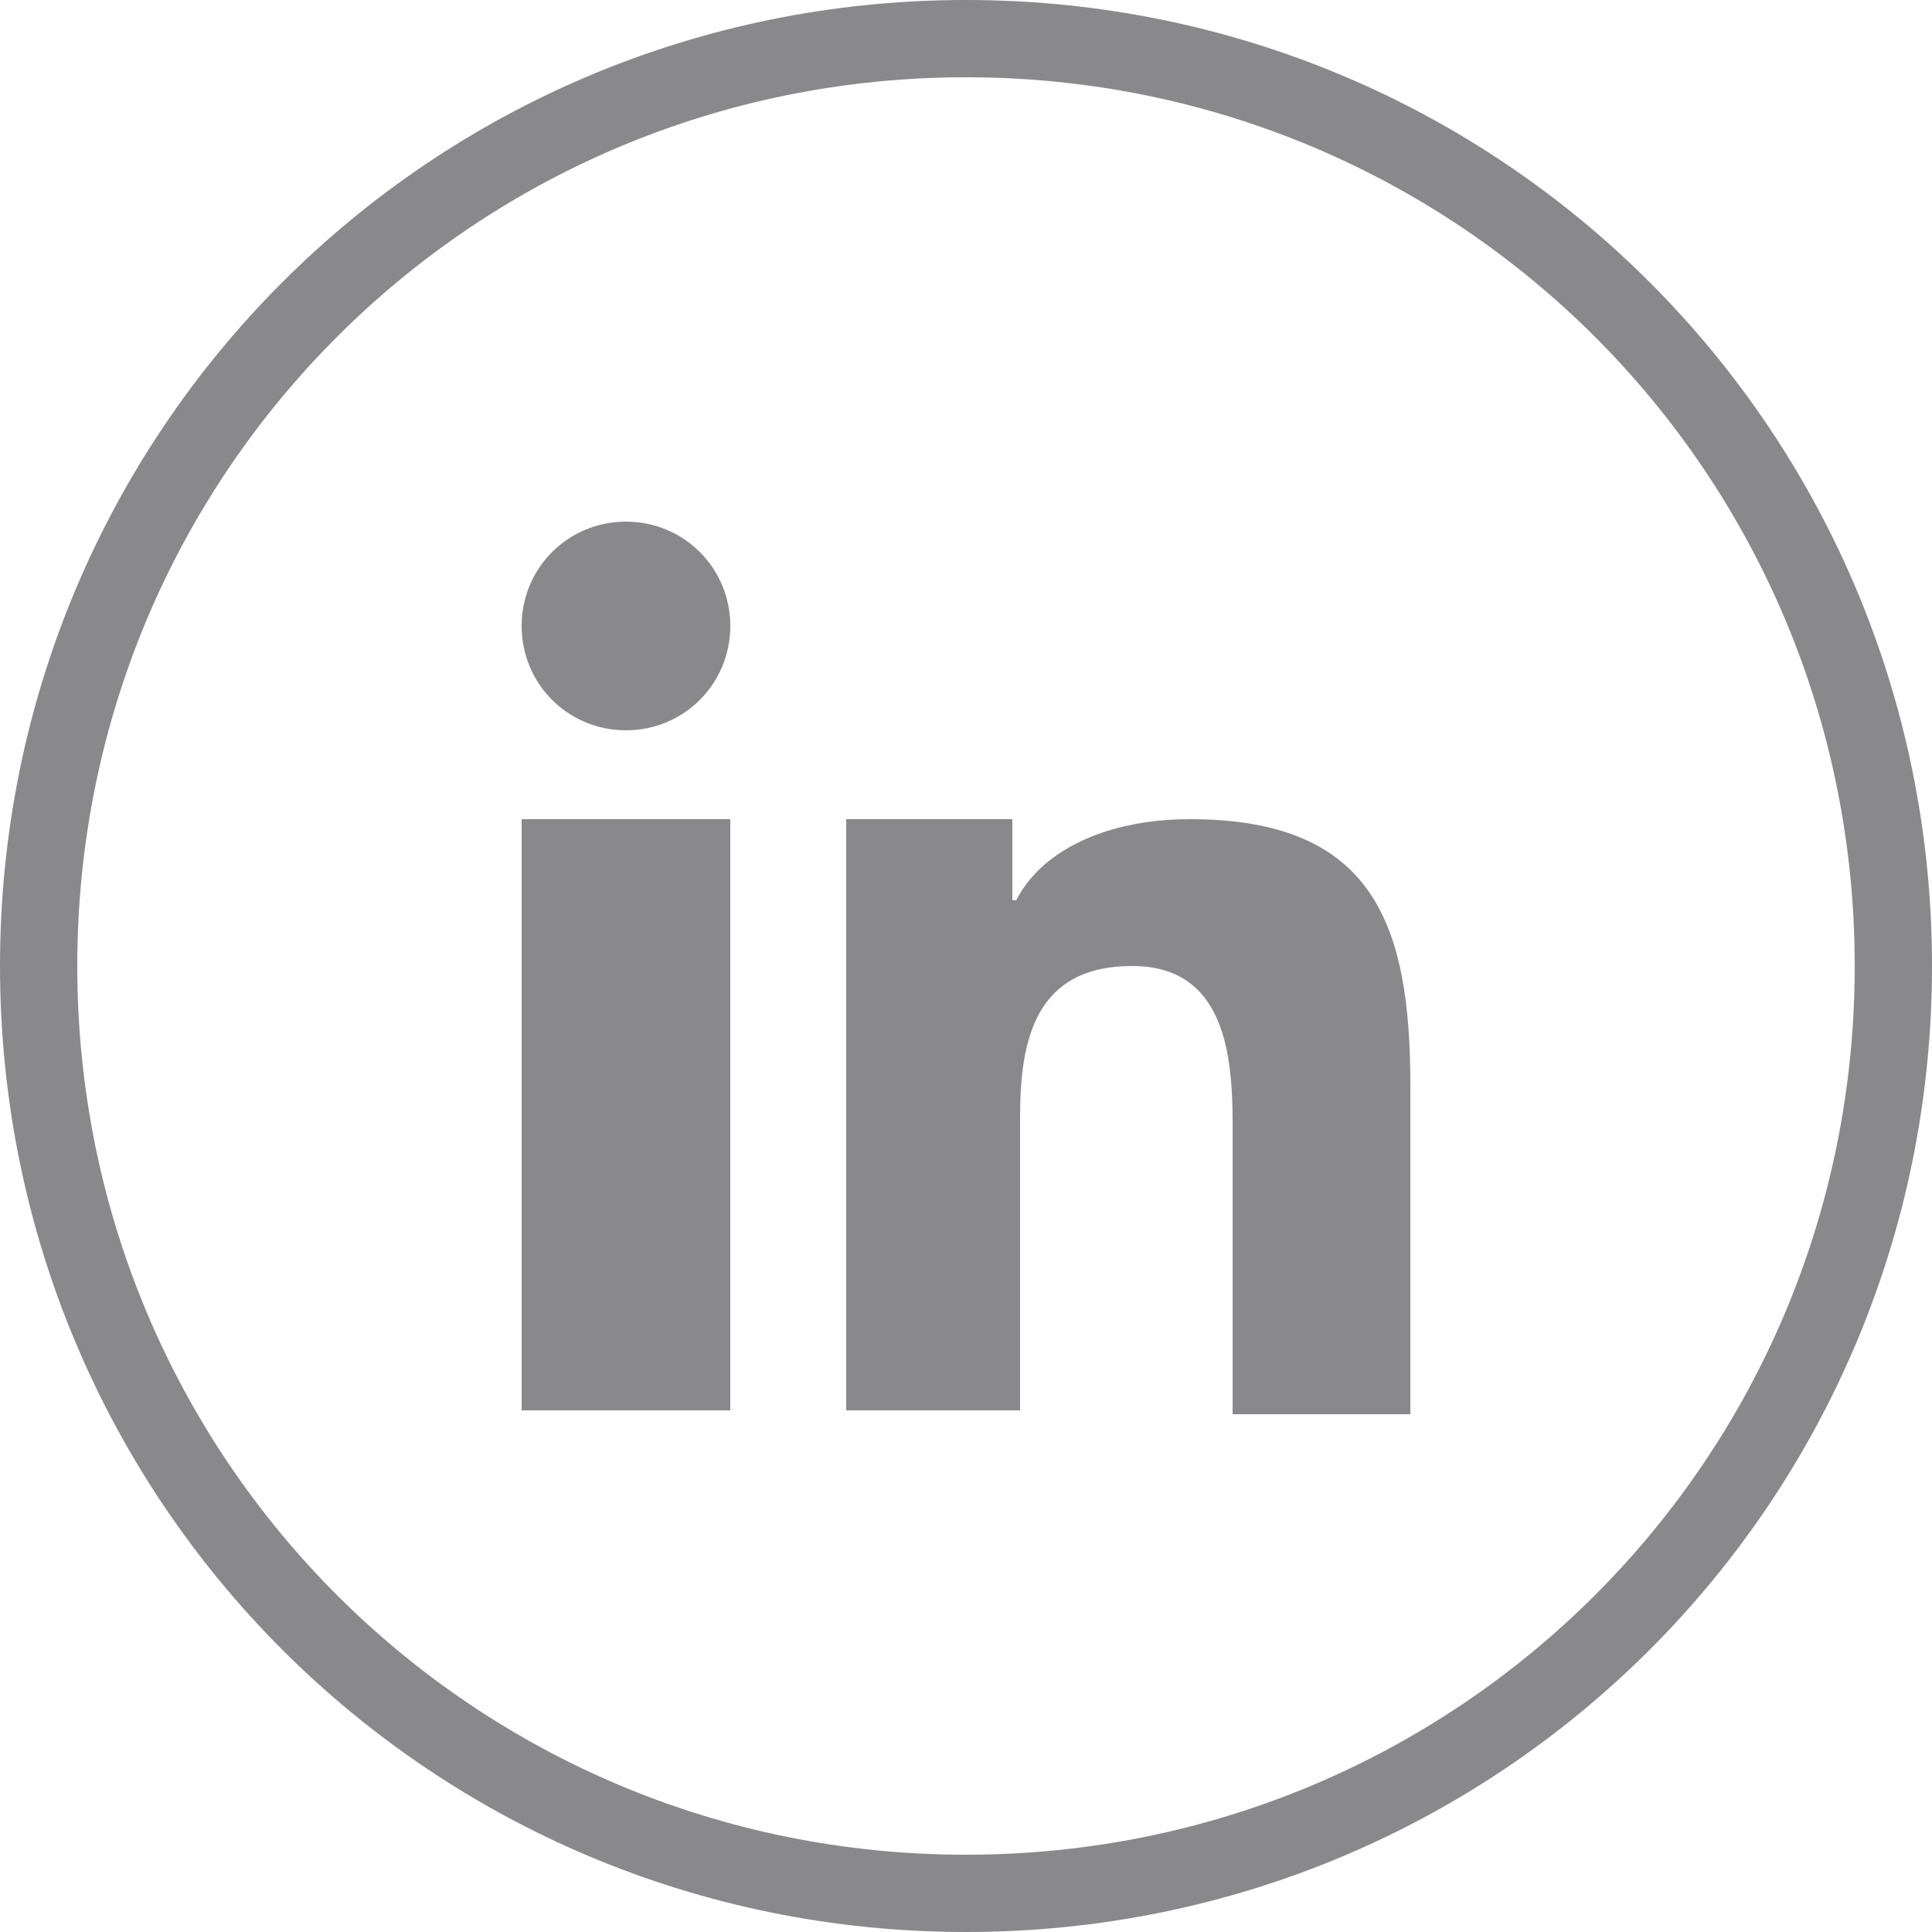
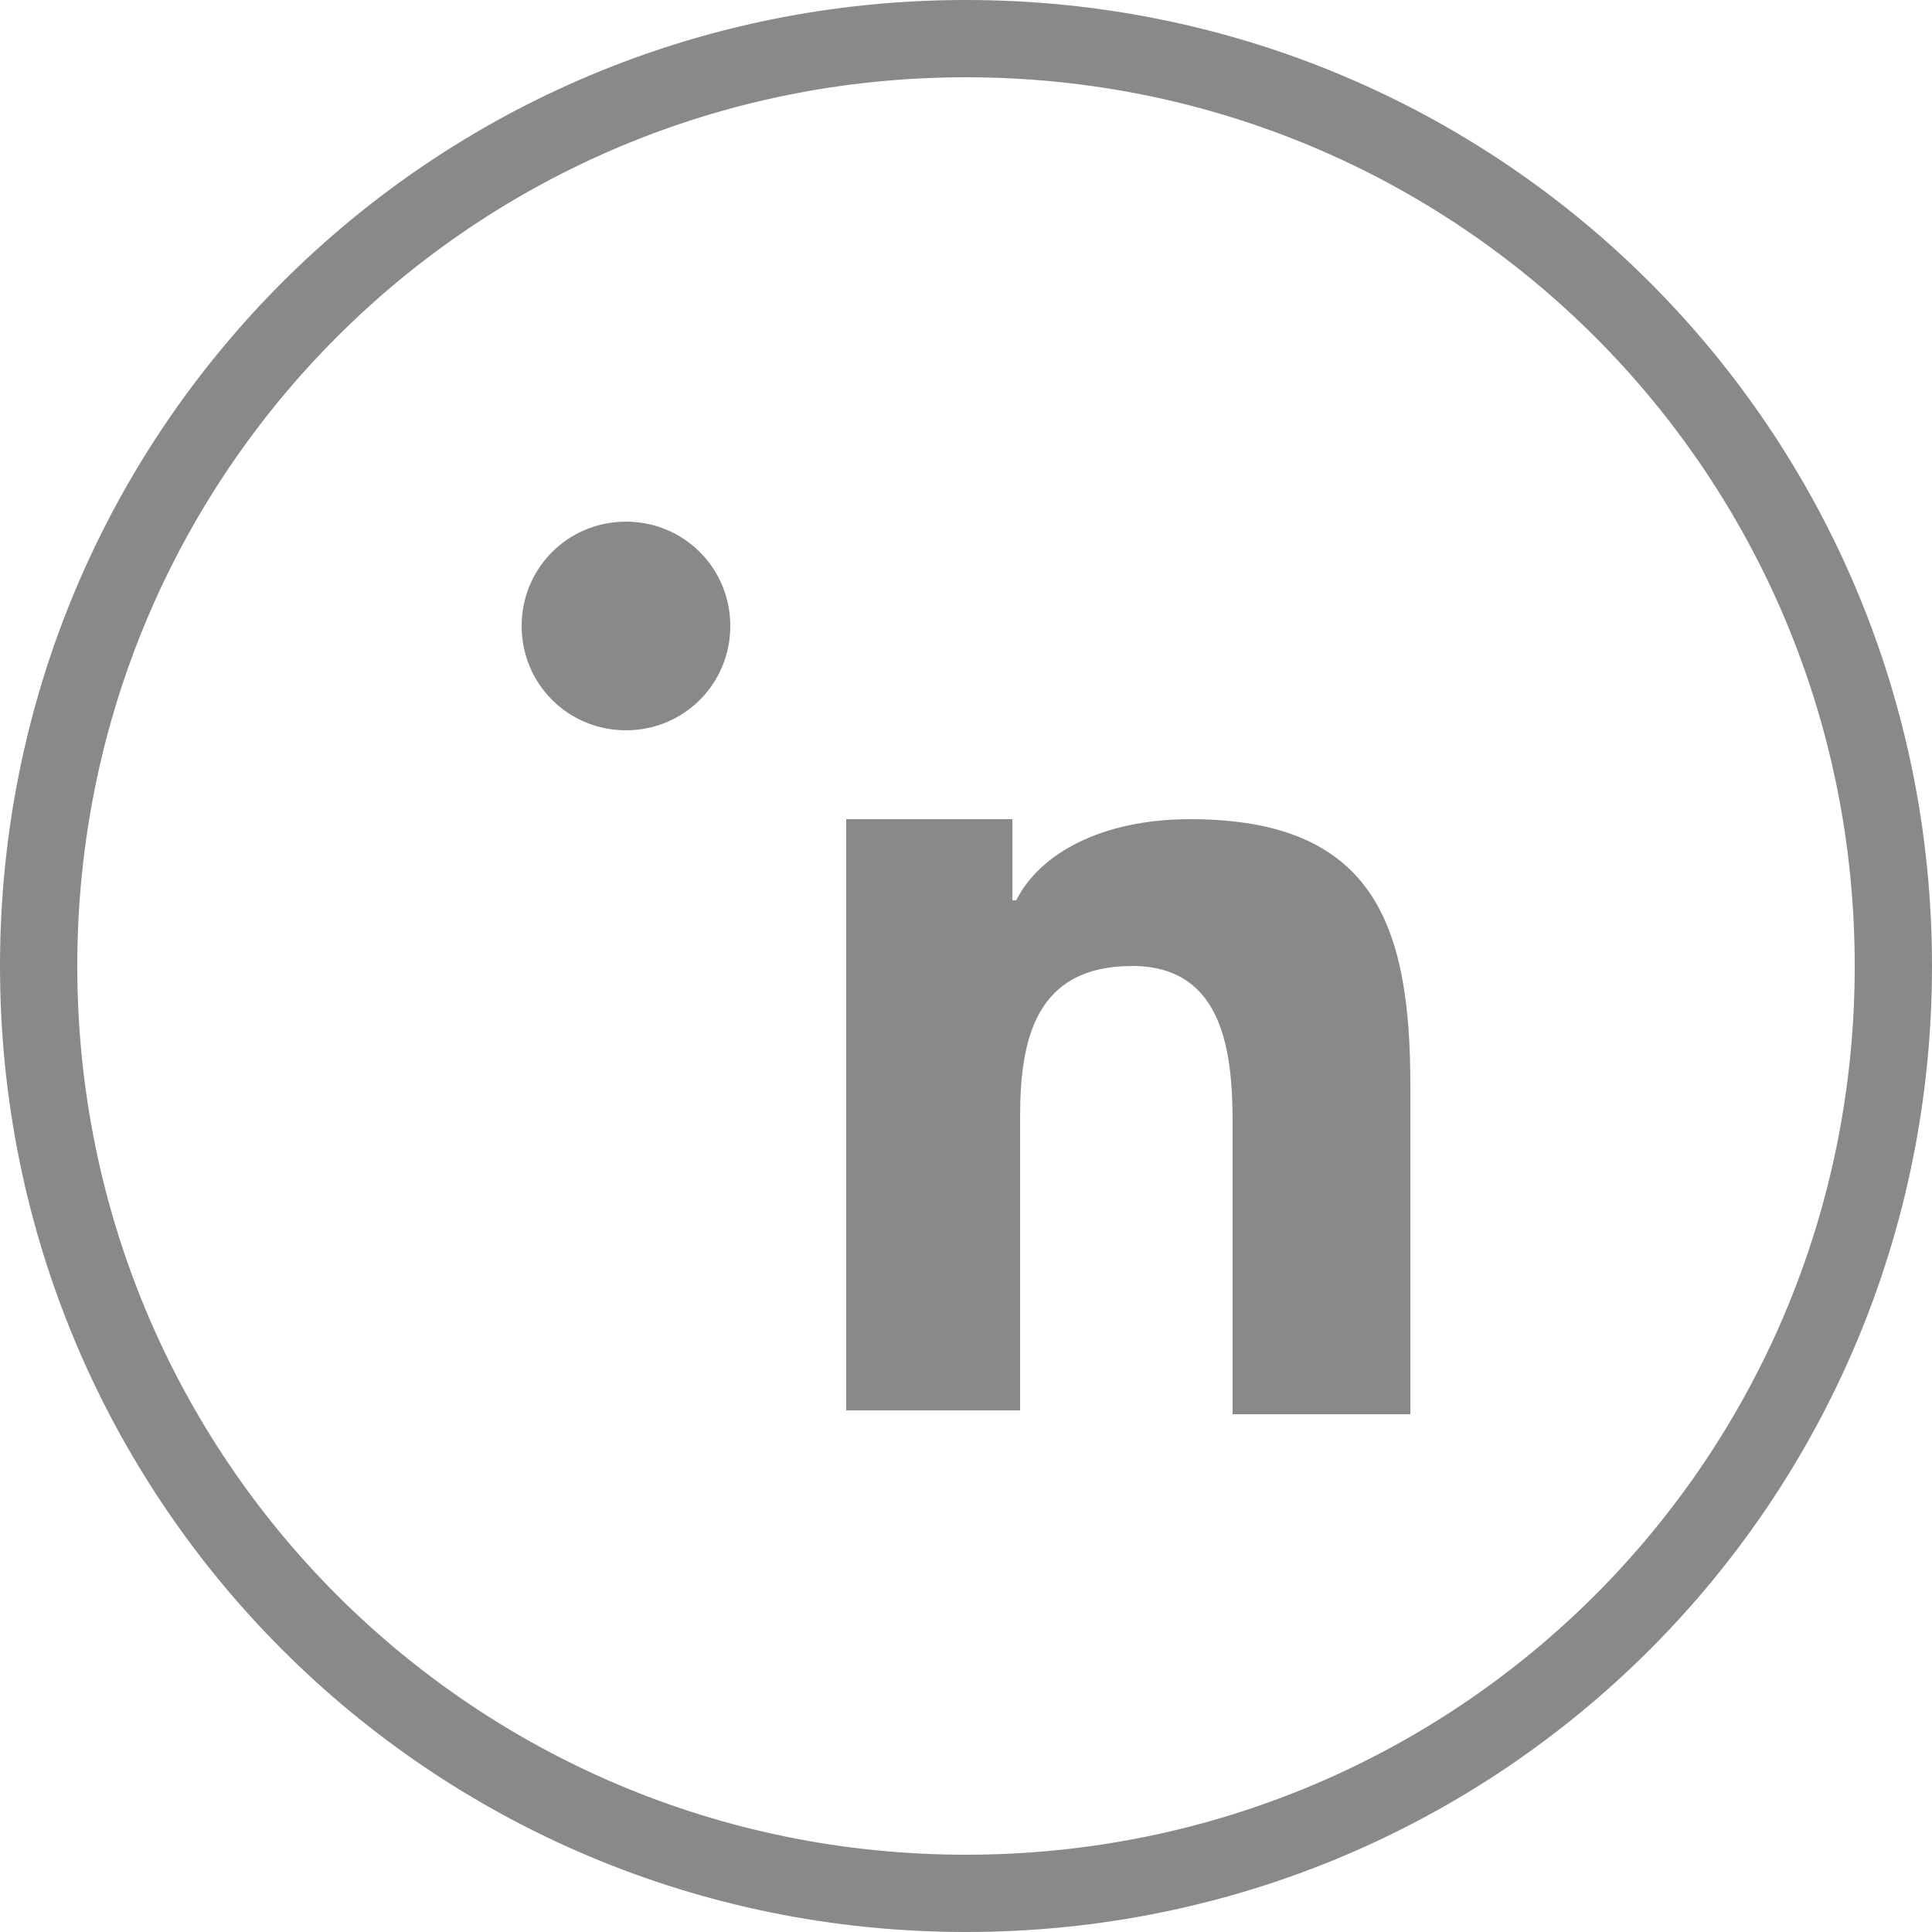
<svg xmlns="http://www.w3.org/2000/svg" version="1.1" id="Icons" x="0px" y="0px" viewBox="0 0 50 50" style="enable-background:new 0 0 50 50;" xml:space="preserve">
  <style type="text/css">
	.st0{fill:none;stroke:#89898b;stroke-width:2;stroke-miterlimit:10;}
</style>
  <path class="st0" d="M49,25c0,13.3-10.7,24-24,24C11.7,49,1,38.3,1,25C1,11.7,11.7,1,25,1C38.3,1,49,11.7,49,25z" />
  <g fill="#89898b">
-     <rect x="13.5" y="21.2" width="5.4" height="15.3" />
    <path d="M16.2,18.9c1.5,0,2.7-1.2,2.7-2.7c0-1.5-1.2-2.7-2.7-2.7c-1.5,0-2.7,1.2-2.7,2.7C13.5,17.7,14.7,18.9,16.2,18.9z" />
    <path d="M36.5,28.1c0-4.1-0.9-6.9-5.7-6.9c-2.3,0-3.9,0.9-4.5,2.1h-0.1v-2.1h-4.3v15.3h4.5v-7.6c0-2,0.4-3.9,2.9-3.9   c2.4,0,2.6,2.3,2.6,4.1v7.5h4.6V28.1z" />
  </g>
</svg>